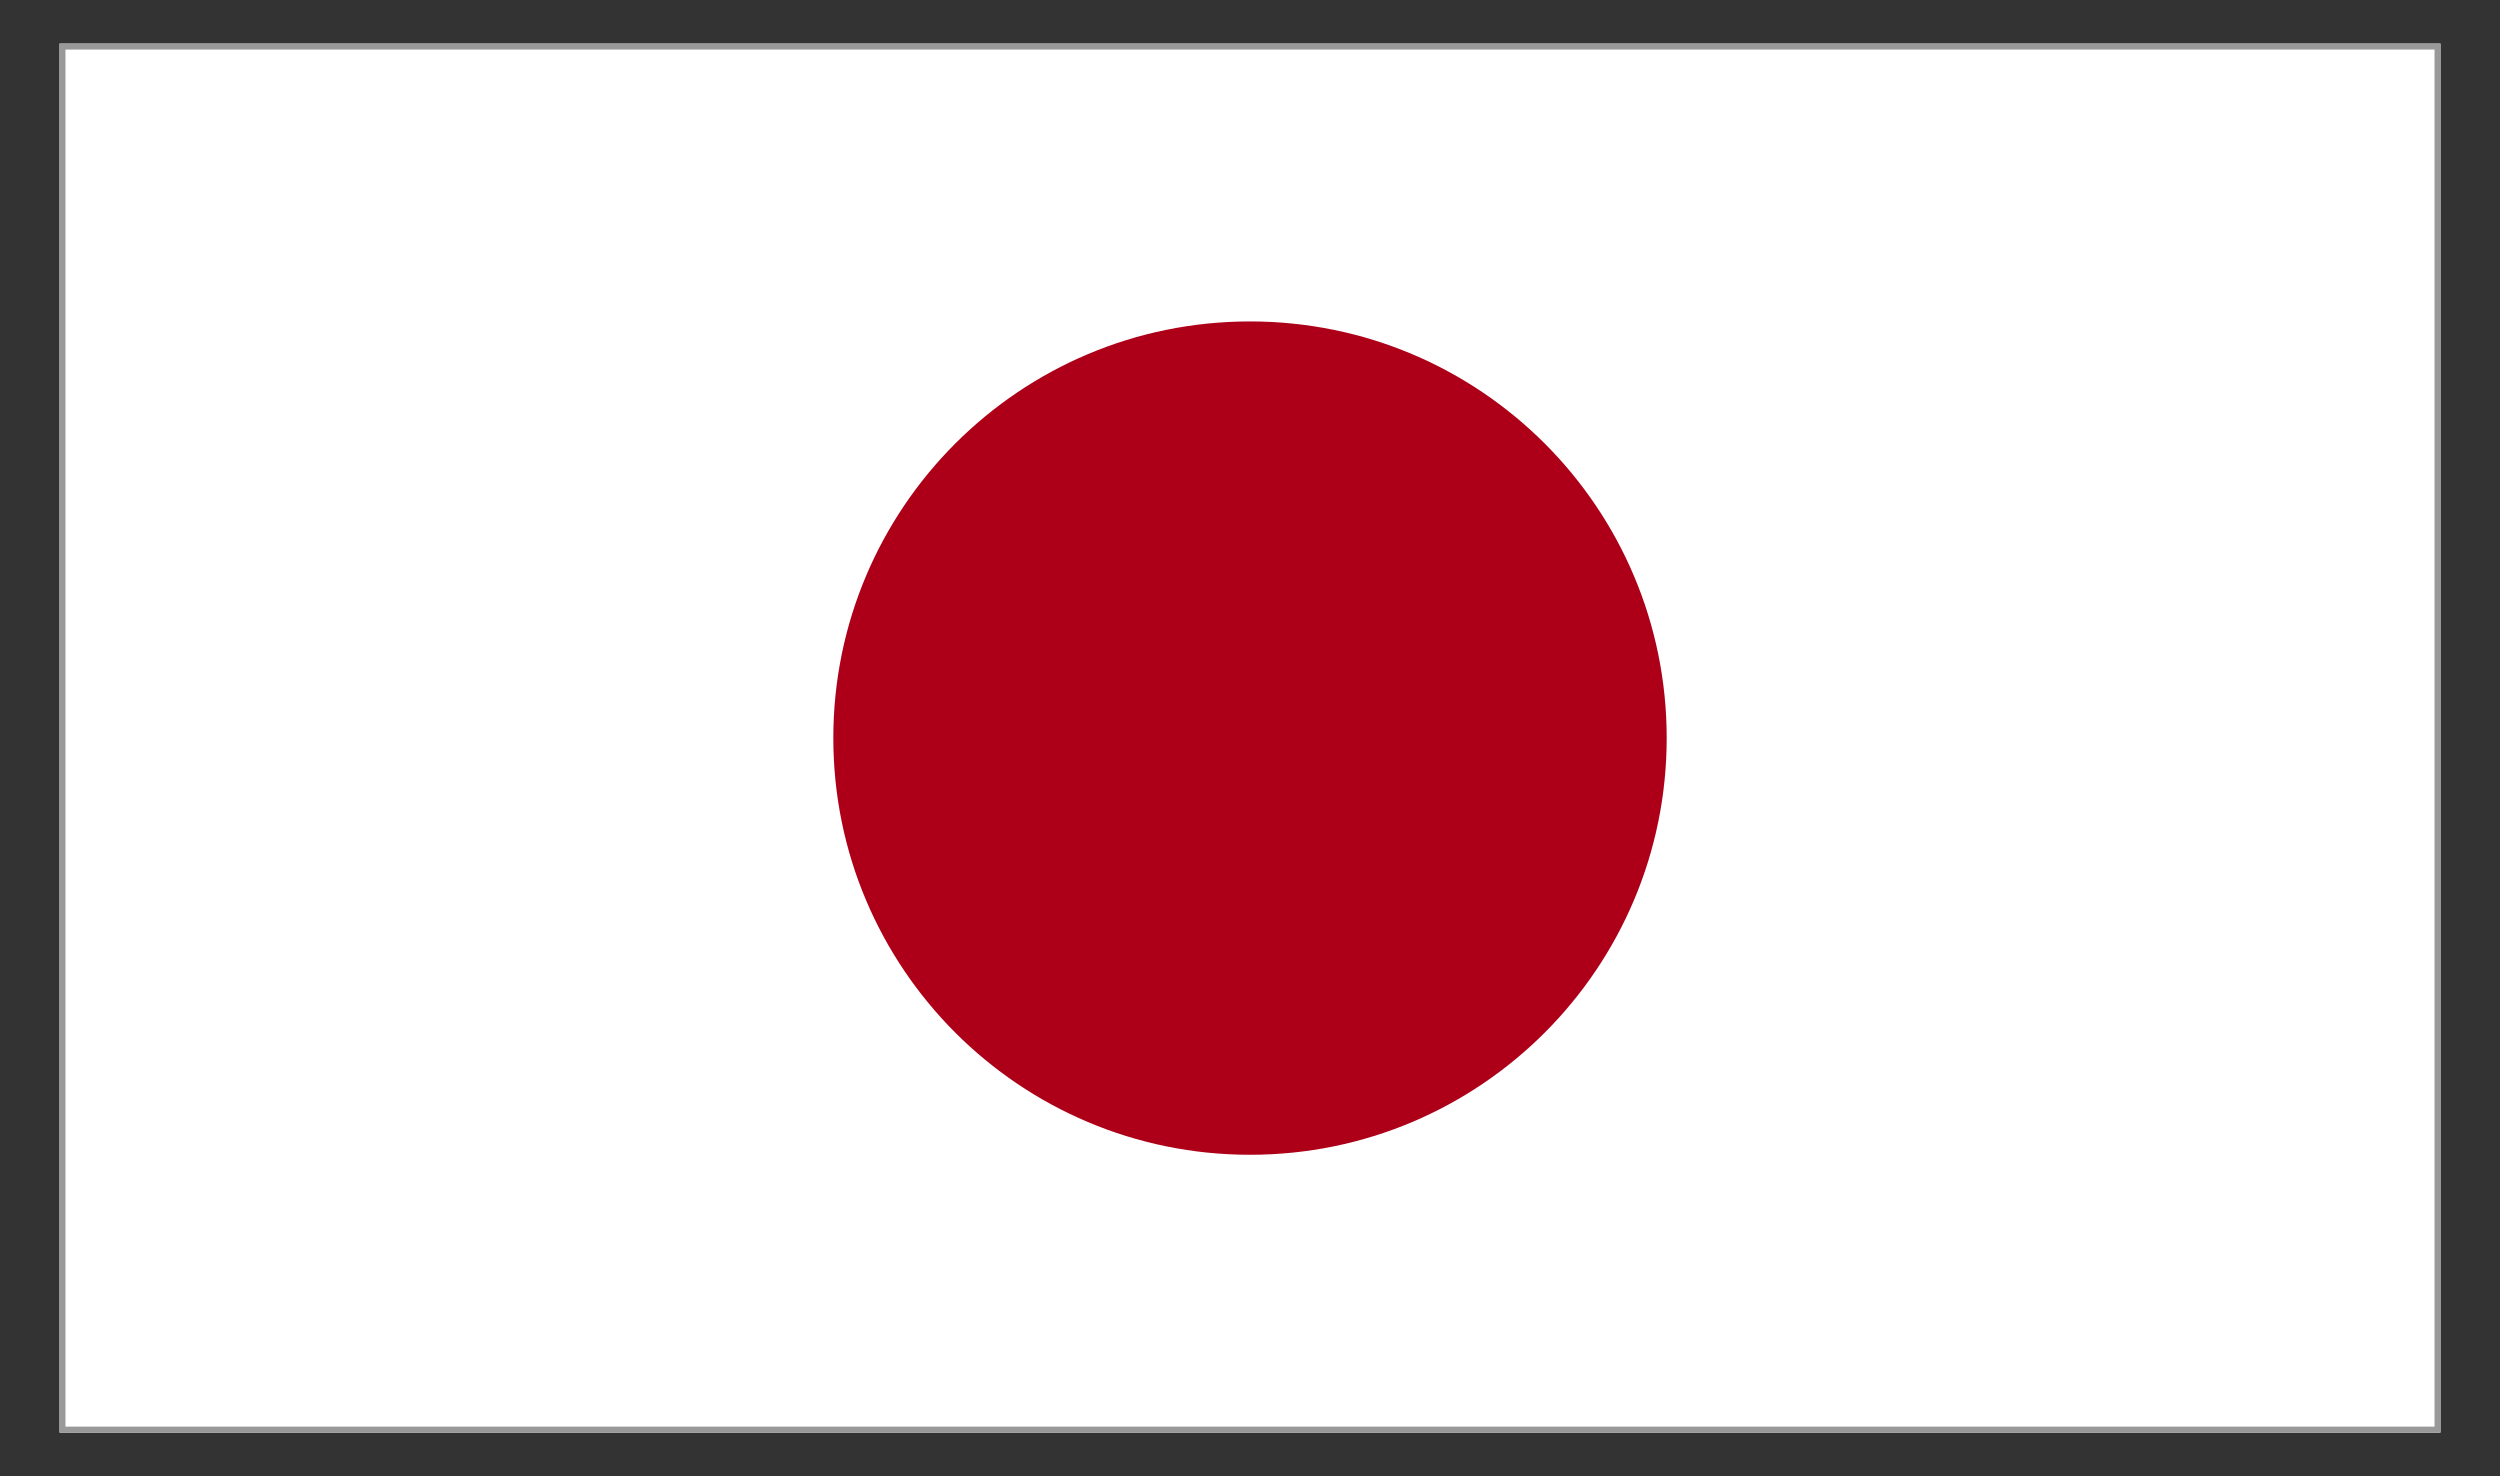
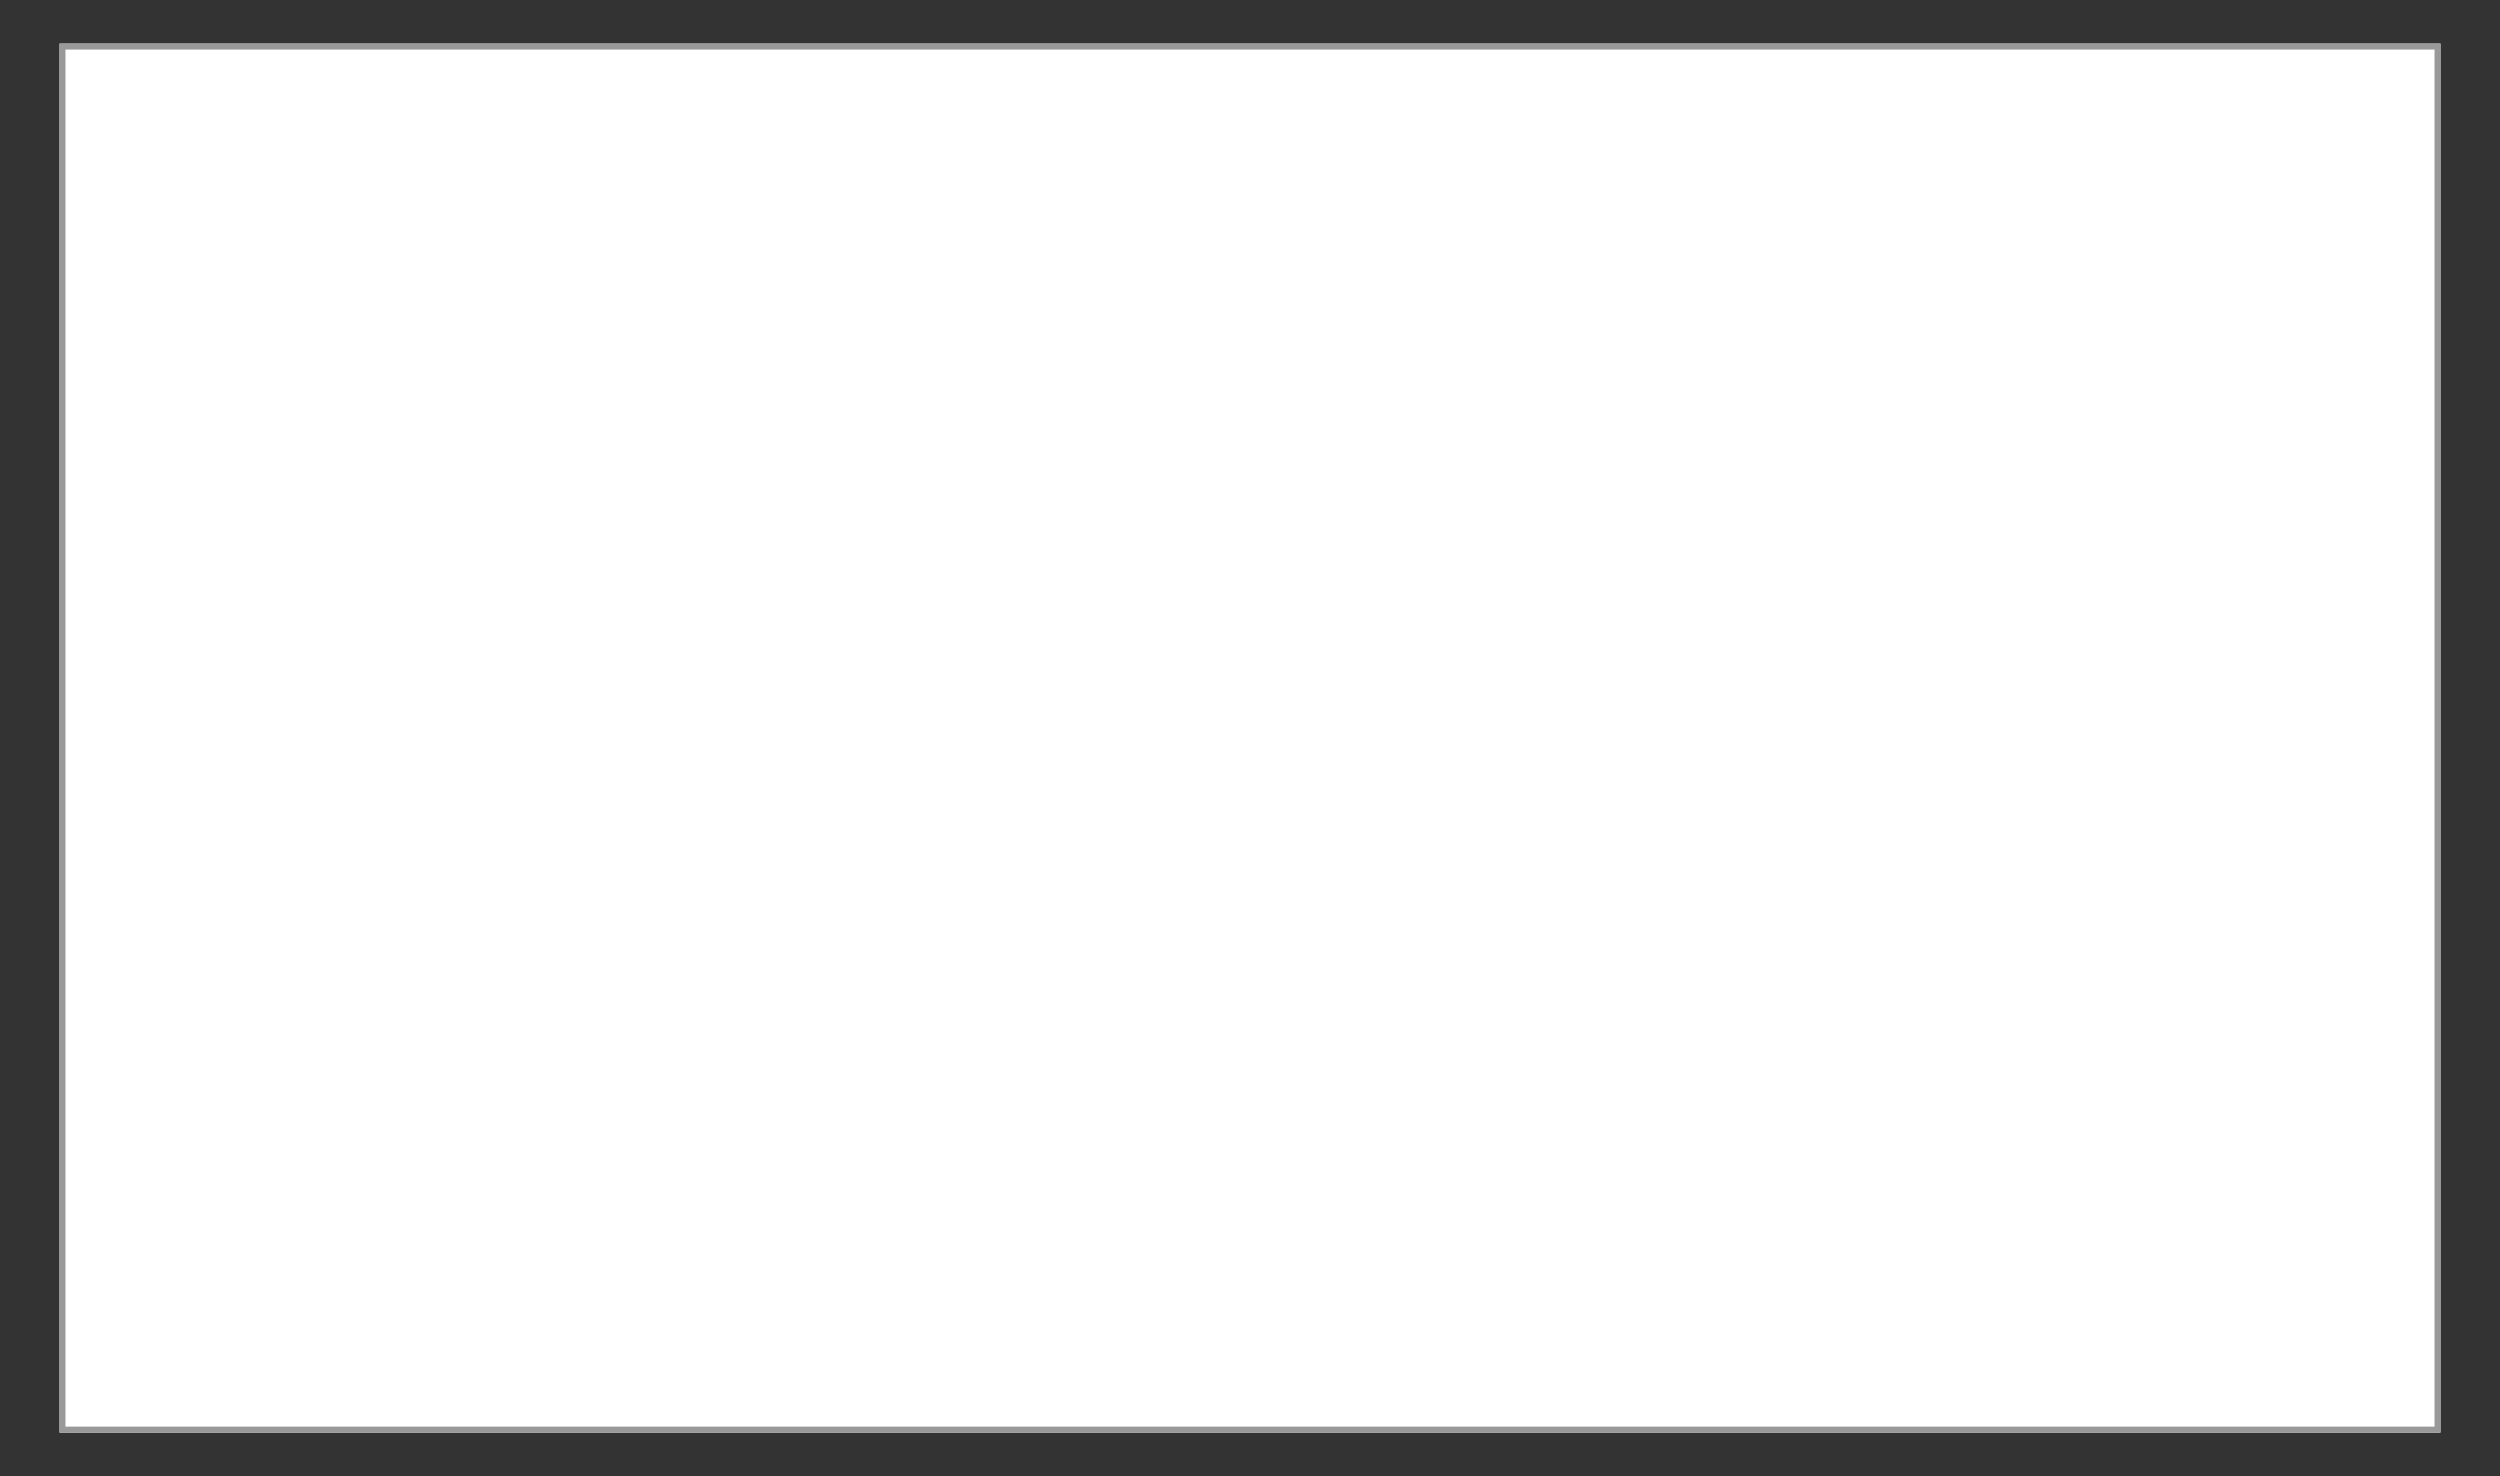
<svg xmlns="http://www.w3.org/2000/svg" width="210" height="124" version="1.1" viewBox="0 0 210 124">
  <rect x="0" y="0" width="210" height="124" fill="#333333" stroke="none" />
  <defs>
    <style>
      .cls-1 {
        fill: #ad0018;
      }

      .cls-2 {
        fill: #fff;
      }

      .cls-3 {
        fill: none;
      }

      .cls-4 {
        clip-path: url(#clippath-1);
      }

      .cls-5 {
        fill: #999;
      }

      .cls-6 {
        clip-path: url(#clippath);
      }
    </style>
    <clipPath id="clippath">
      <rect class="cls-3" x="5" y="3.664" width="200" height="116.672" />
    </clipPath>
    <clipPath id="clippath-1">
      <rect class="cls-3" x="5" y="3.664" width="200" height="116.672" />
    </clipPath>
  </defs>
  <g>
    <g id="_レイヤー_1" data-name="レイヤー_1">
      <g class="cls-6">
        <rect class="cls-2" x="5" y="3.664" width="200" height="116.672" />
        <g class="cls-4">
-           <path class="cls-1" d="M105.002,27c19.331,0,35,15.666,35,34.997s-15.669,35.004-35,35.004c-19.332,0-35.003-15.672-35.003-35.004s15.672-34.997,35.003-34.997" />
-         </g>
+           </g>
      </g>
      <path class="cls-5" d="M204.5,4.164v115.672H5.5V4.164h199M205,3.664H5v116.672h200V3.664h0Z" />
    </g>
  </g>
</svg>